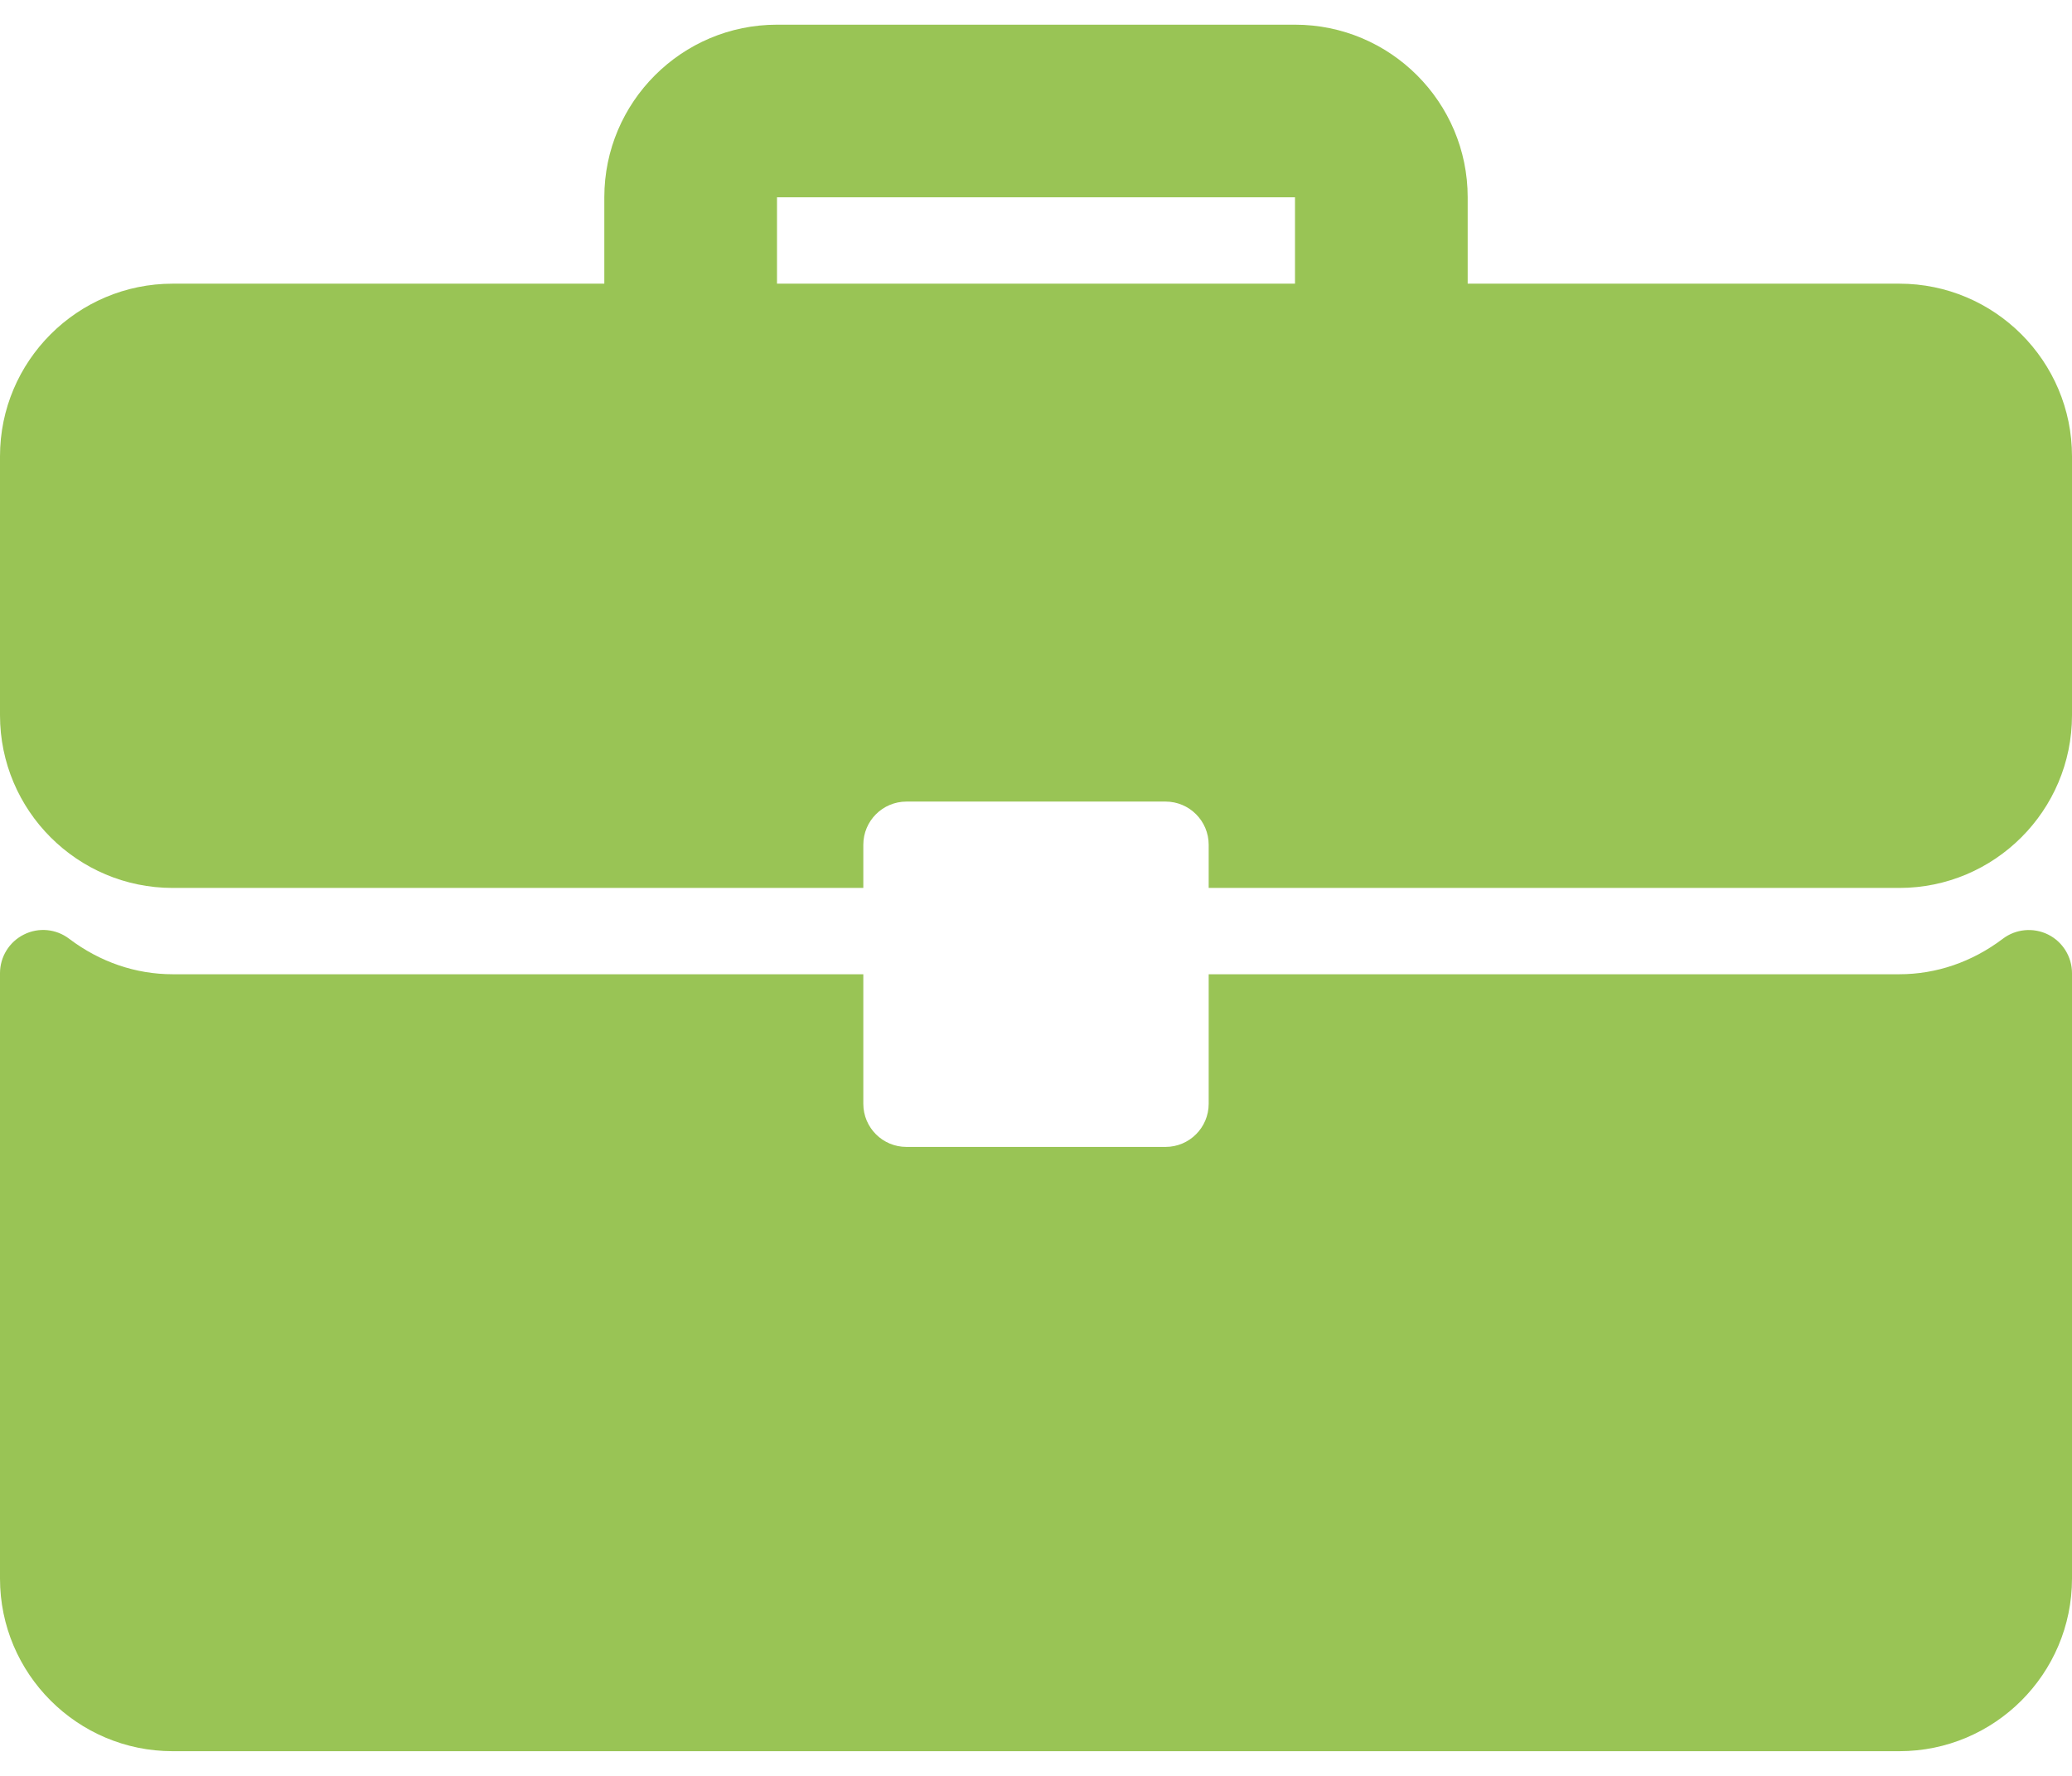
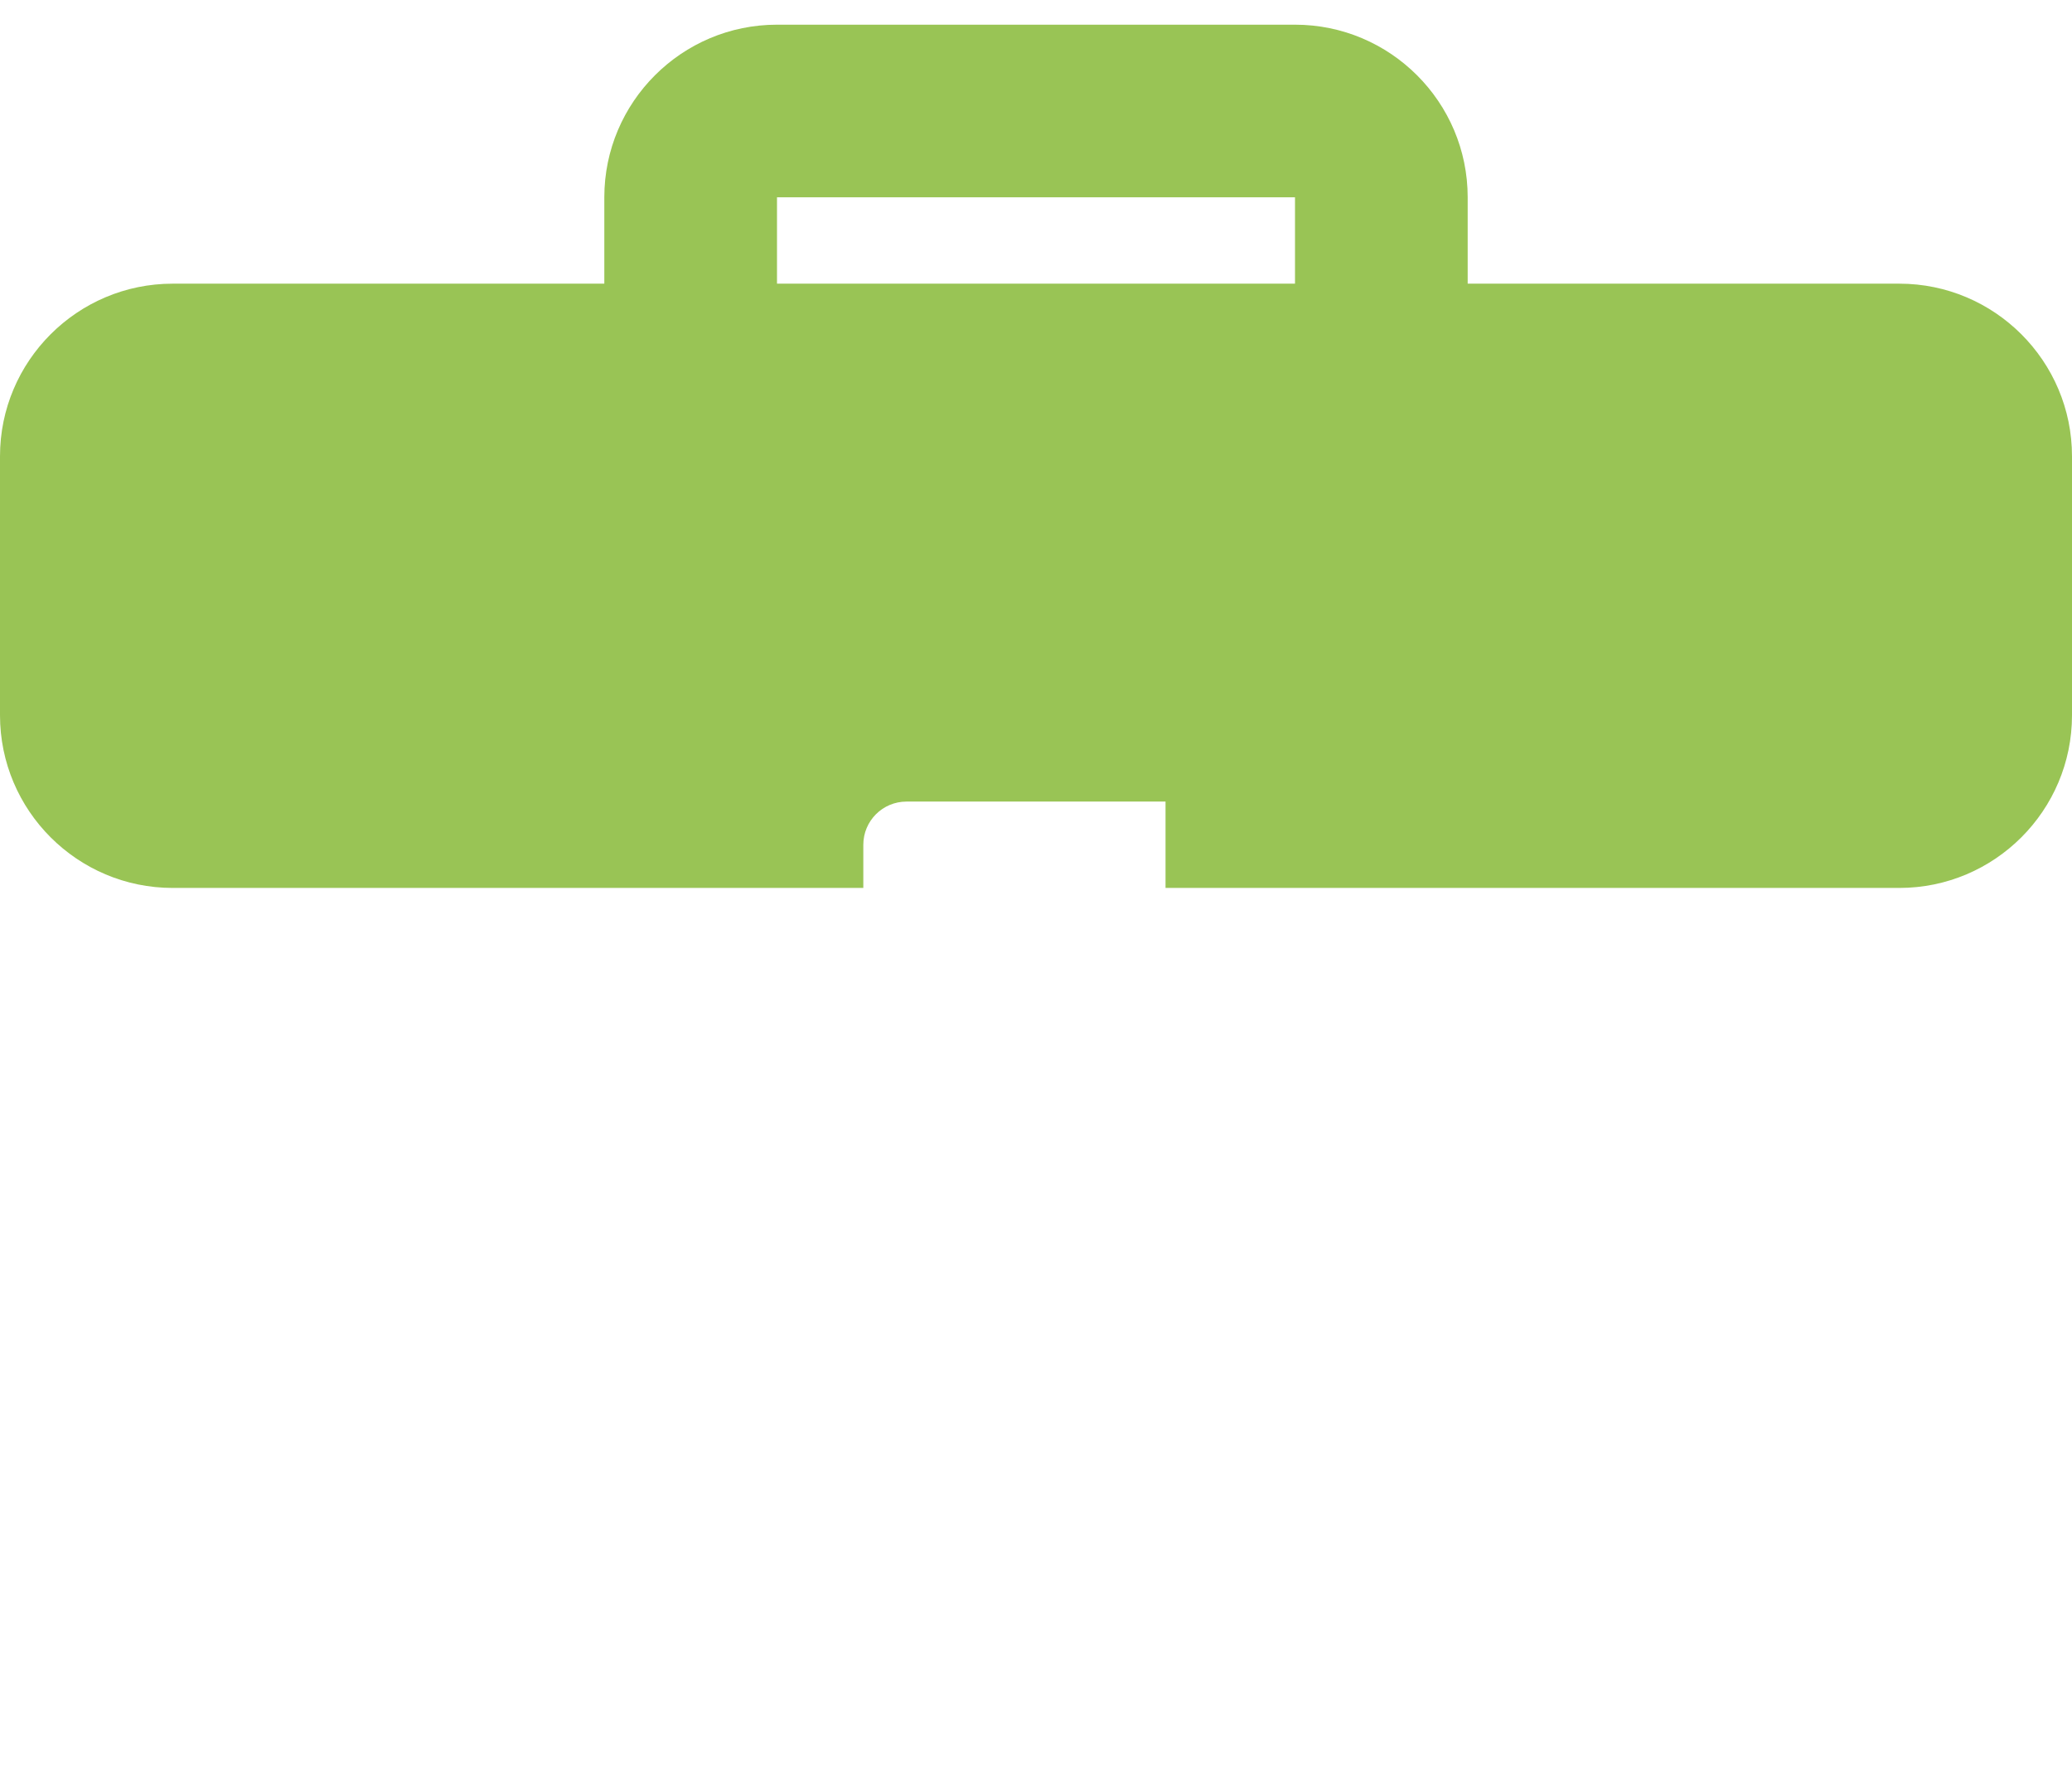
<svg xmlns="http://www.w3.org/2000/svg" width="35" height="30" viewBox="0 0 35 30" fill="none">
-   <path d="M32.083 4.792H24.792V3.333C24.792 1.725 23.484 0.417 21.875 0.417H13.125C11.516 0.417 10.208 1.725 10.208 3.333V4.792H2.917C1.308 4.792 0 6.1 0 7.708V12.083C0 13.692 1.308 15 2.917 15H14.583V14.271C14.583 13.868 14.909 13.541 15.313 13.541H19.688C20.091 13.541 20.417 13.868 20.417 14.271V15H32.083C33.692 15 35 13.692 35 12.083V7.708C35 6.1 33.692 4.792 32.083 4.792ZM21.875 4.792H13.125V3.333H21.875V4.792Z" fill="#99C455" />
-   <path d="M34.596 15.787C34.347 15.664 34.05 15.692 33.831 15.859C33.312 16.251 32.709 16.458 32.083 16.458H20.417V18.646C20.417 19.049 20.09 19.375 19.688 19.375H15.312C14.909 19.375 14.583 19.049 14.583 18.646V16.458H2.917C2.291 16.458 1.688 16.251 1.169 15.859C0.949 15.691 0.653 15.662 0.404 15.787C0.157 15.91 0 16.163 0 16.44V26.667C0 28.275 1.308 29.583 2.917 29.583H32.083C33.692 29.583 35 28.275 35 26.667V16.44C35 16.163 34.843 15.91 34.596 15.787Z" fill="#99C455" />
+   <path d="M32.083 4.792H24.792V3.333C24.792 1.725 23.484 0.417 21.875 0.417H13.125C11.516 0.417 10.208 1.725 10.208 3.333V4.792H2.917C1.308 4.792 0 6.1 0 7.708V12.083C0 13.692 1.308 15 2.917 15H14.583V14.271C14.583 13.868 14.909 13.541 15.313 13.541H19.688V15H32.083C33.692 15 35 13.692 35 12.083V7.708C35 6.1 33.692 4.792 32.083 4.792ZM21.875 4.792H13.125V3.333H21.875V4.792Z" fill="#99C455" />
</svg>